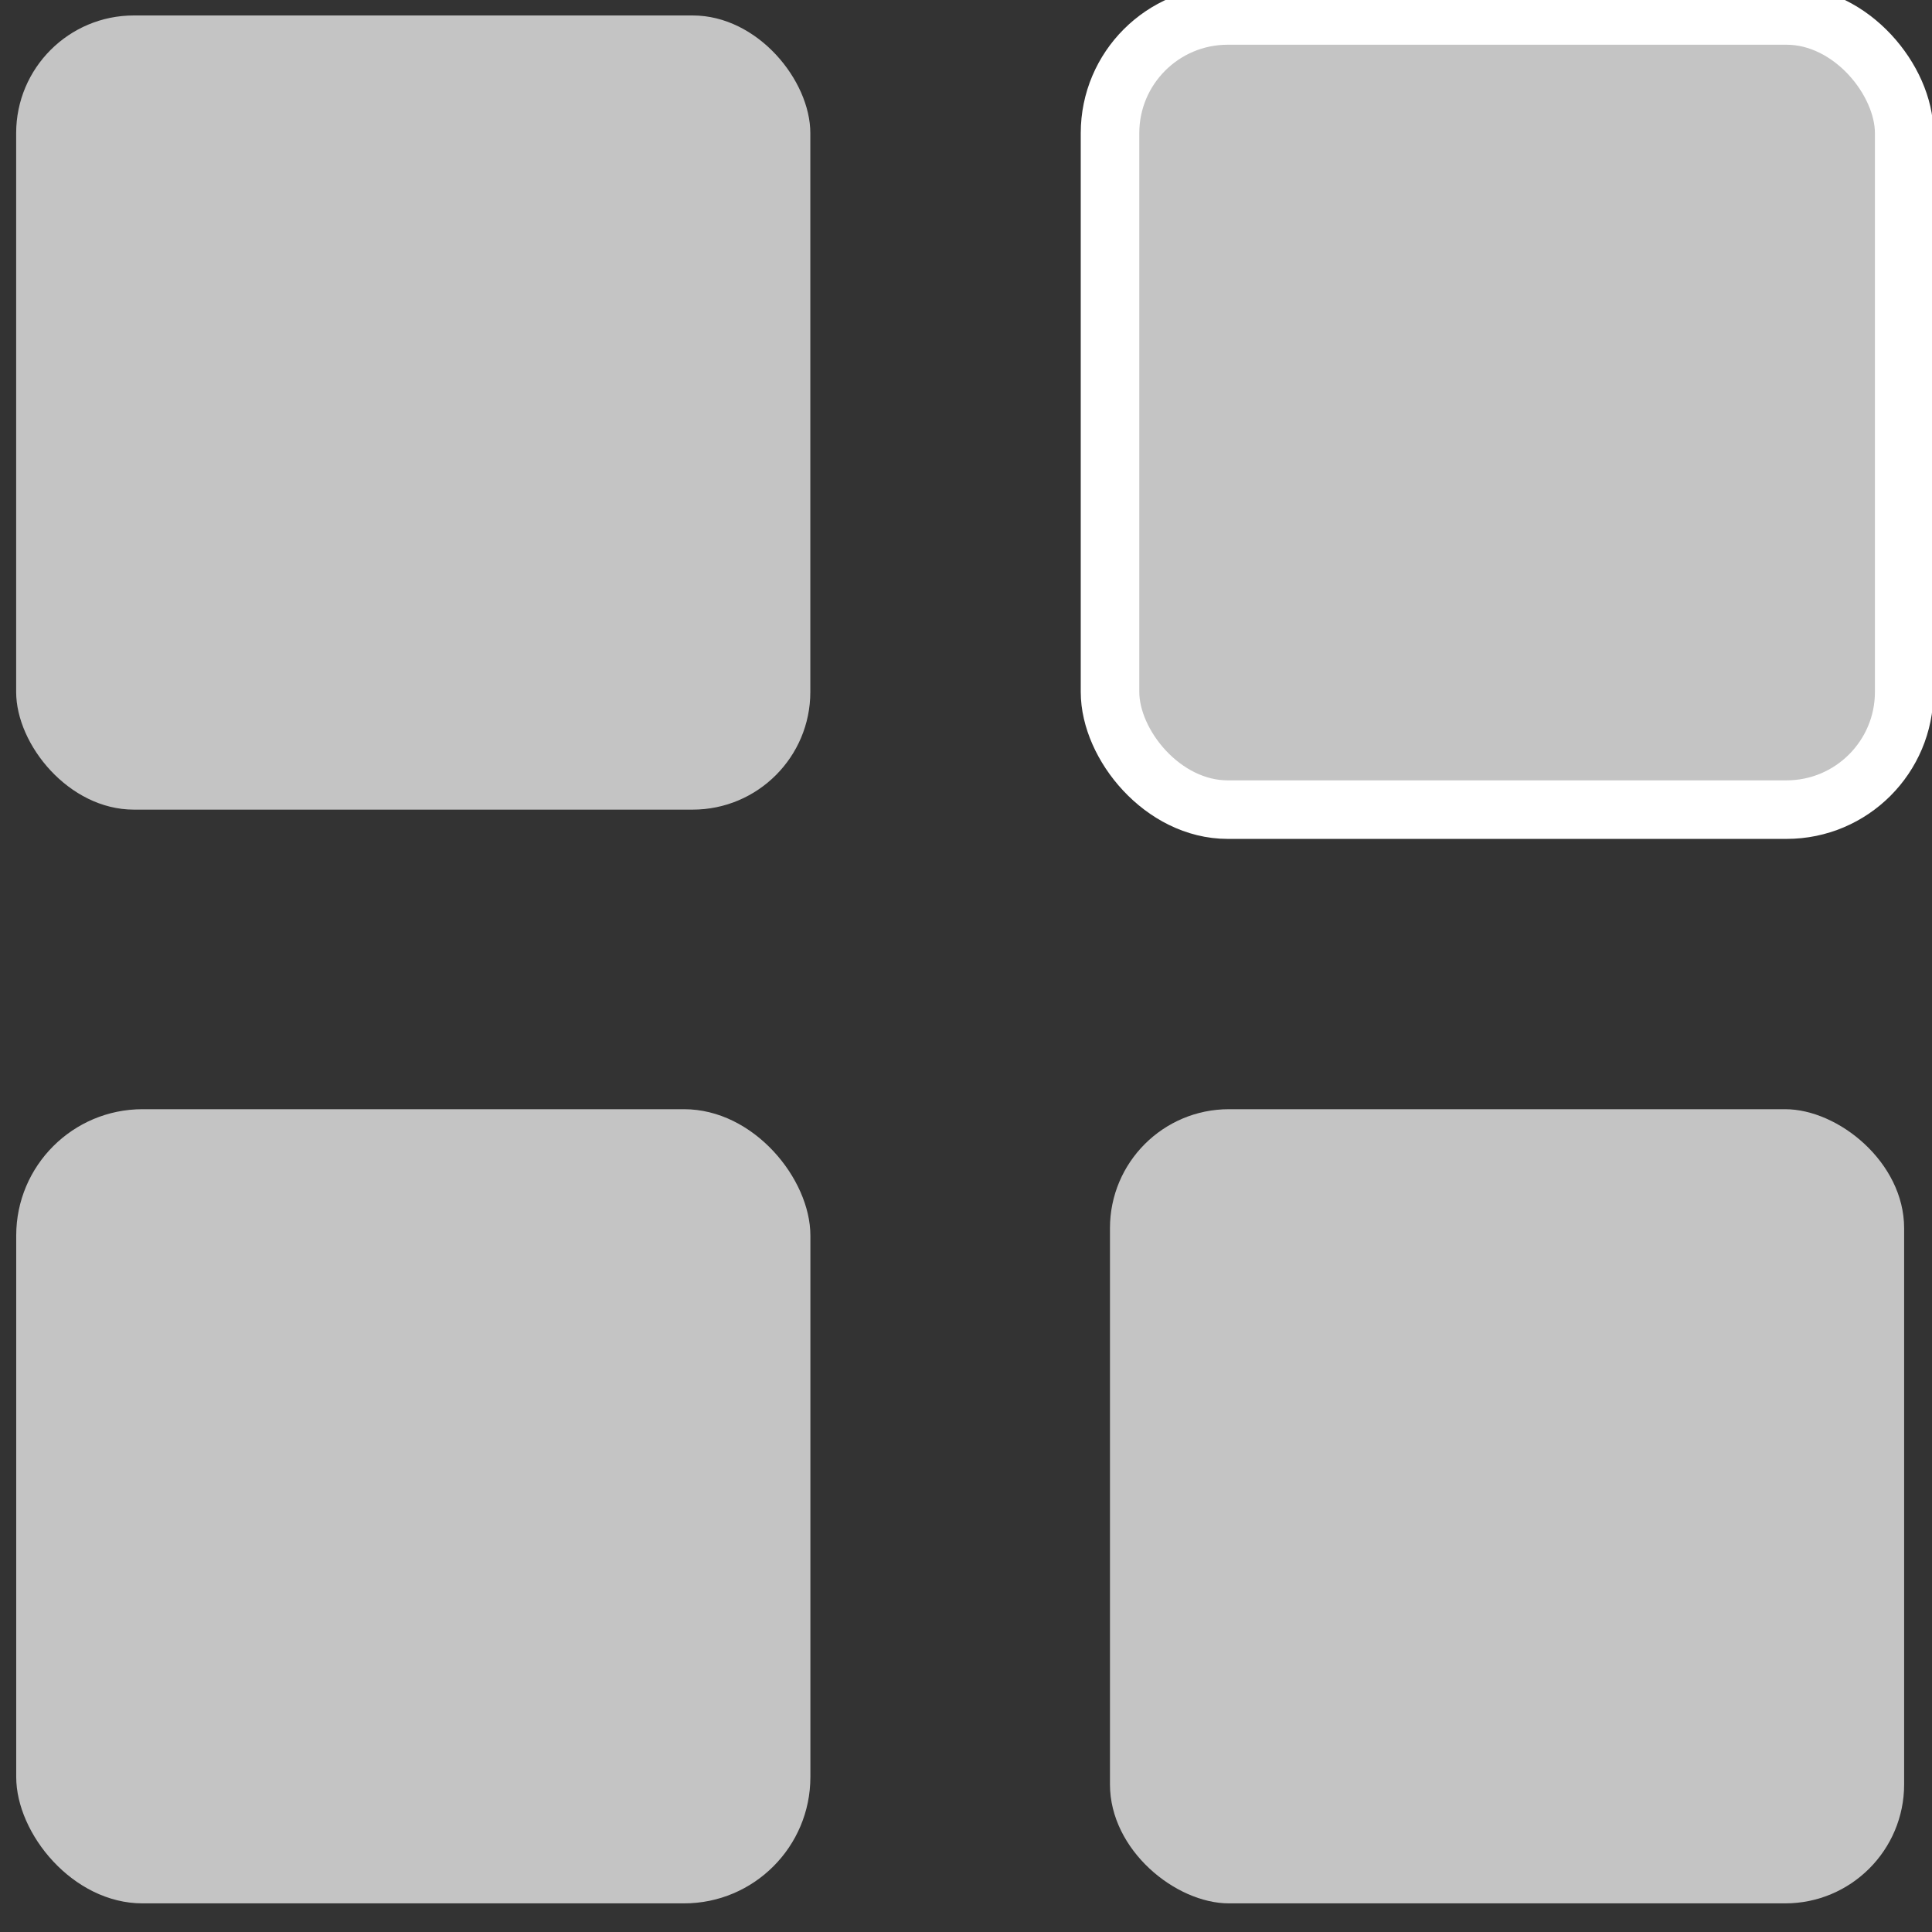
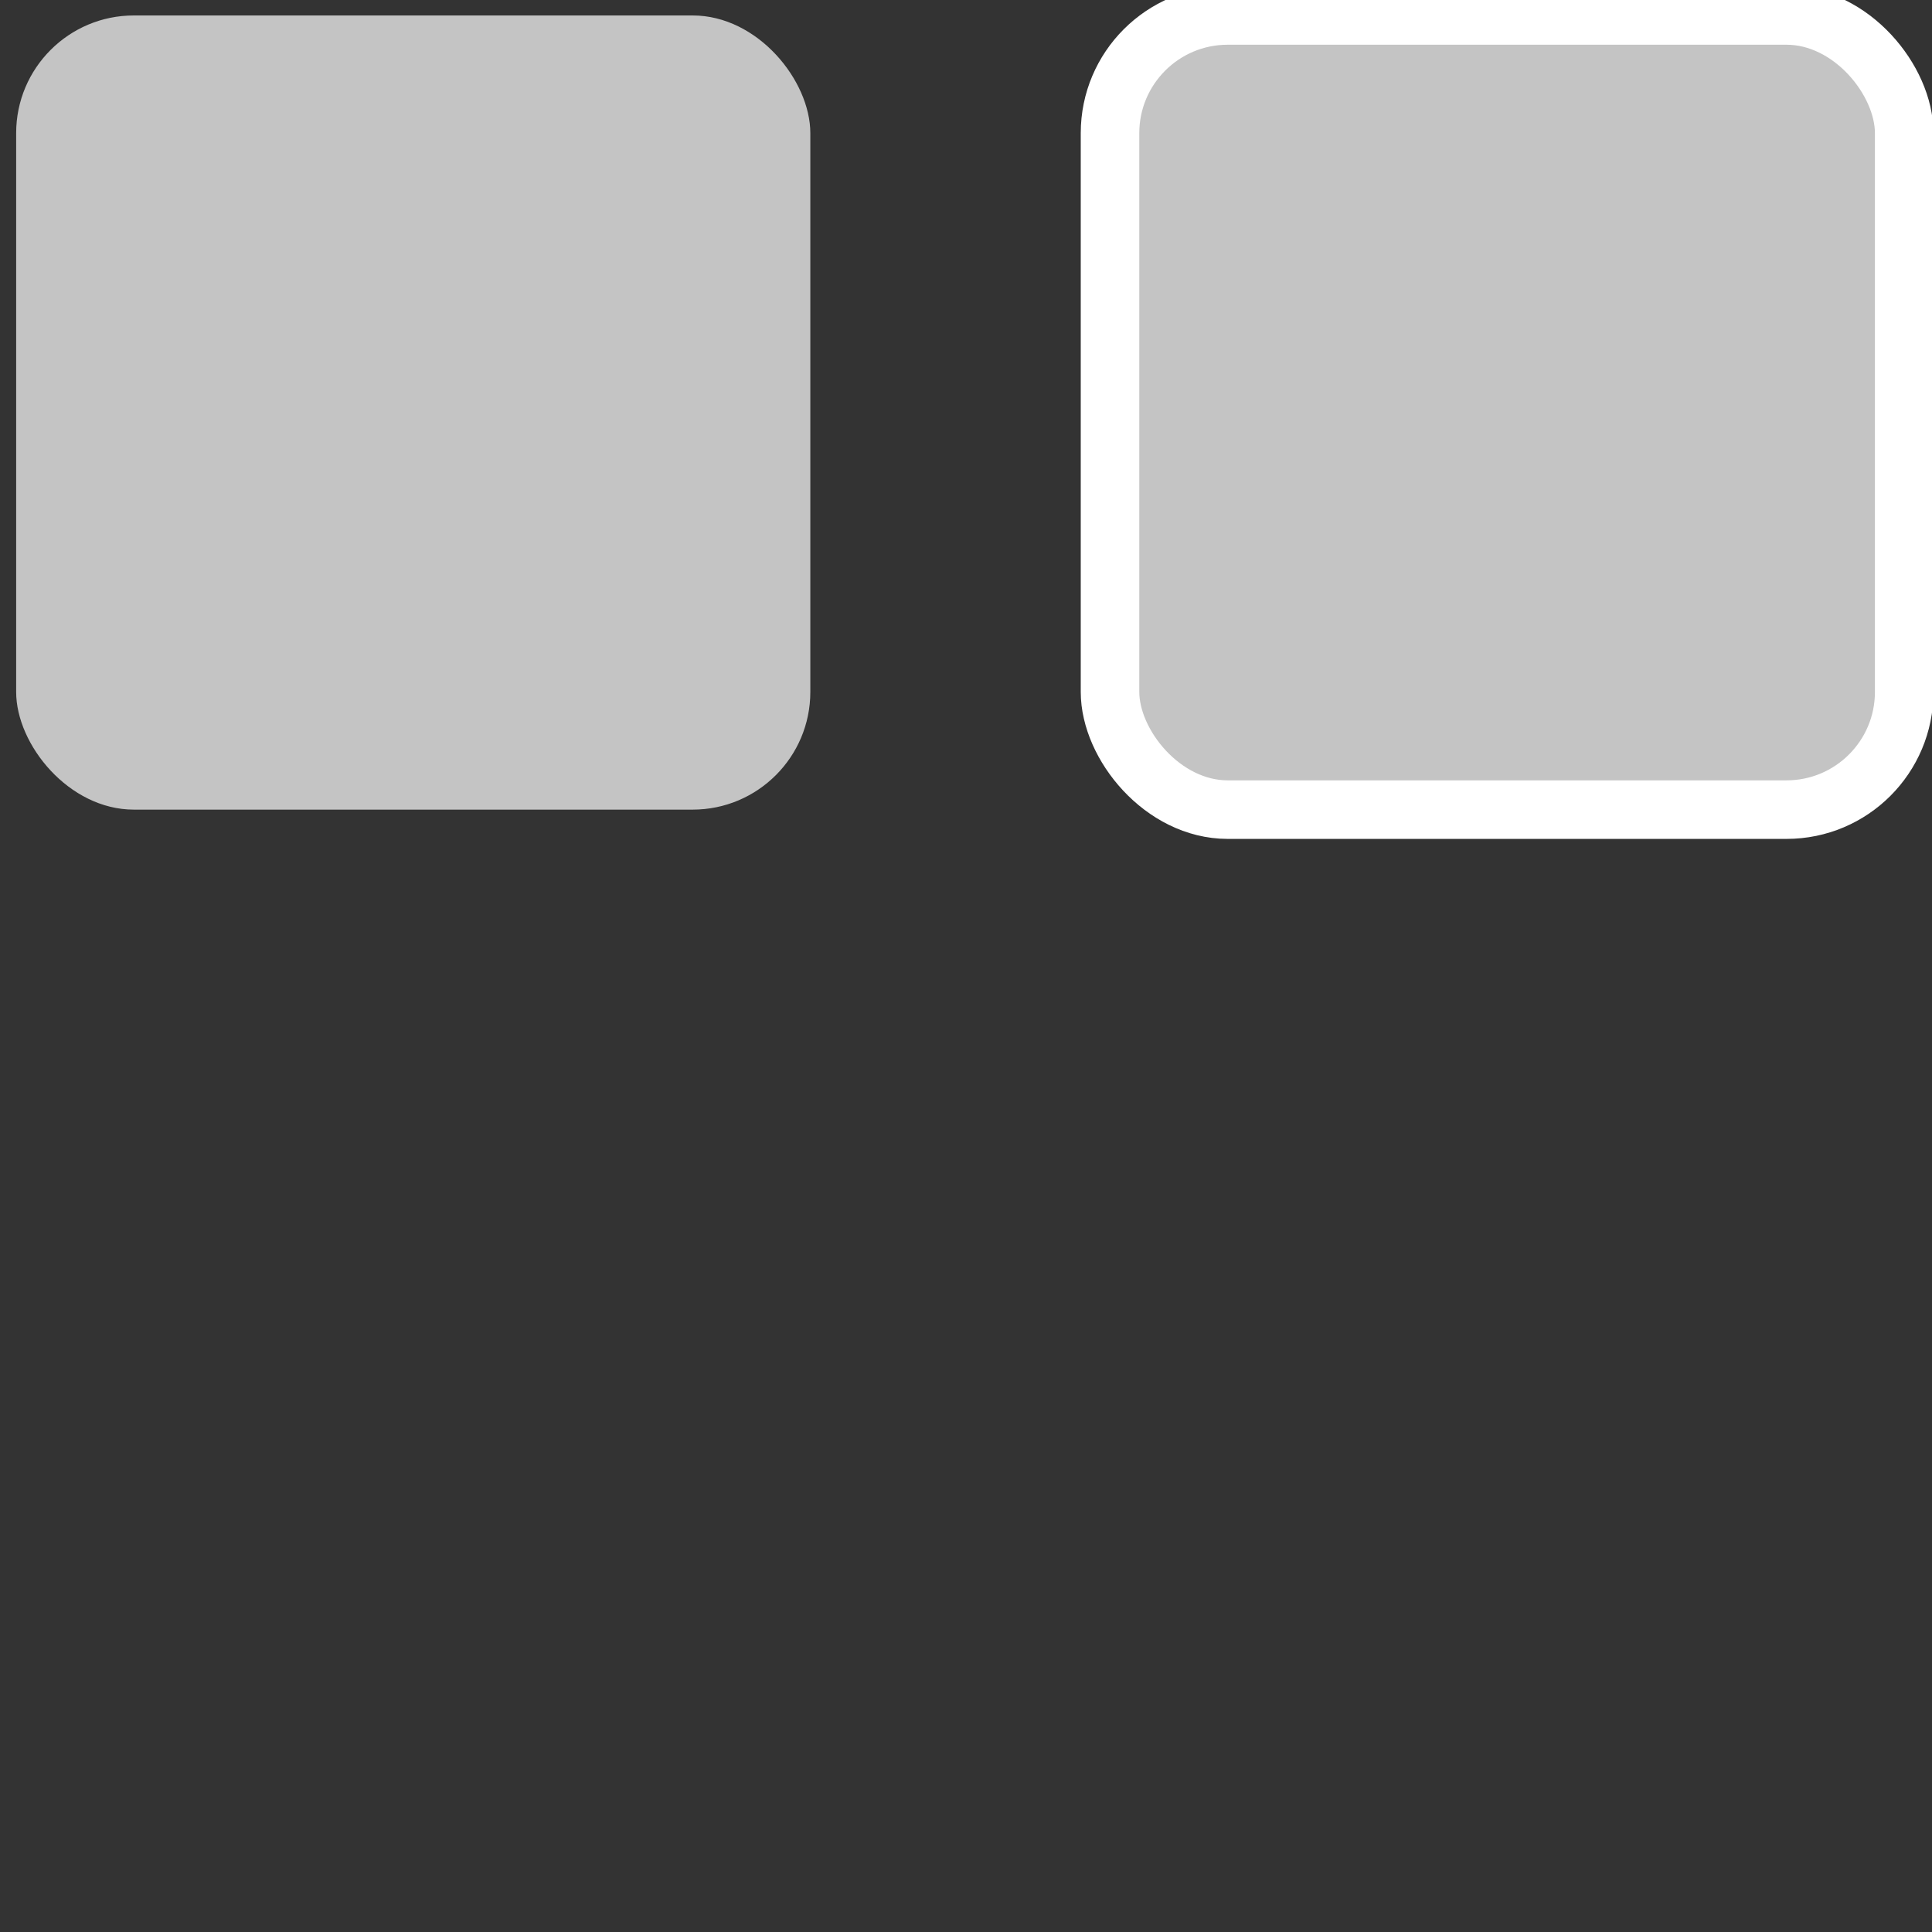
<svg xmlns="http://www.w3.org/2000/svg" width="33" height="33" viewBox="0 0 33 33" fill="none">
  <rect x="0" y="0" width="33" height="33" fill="#333333" stroke="none" />
-   <rect x="13.842" y="32.511" width="13.565" height="13.565" rx="2.158" transform="rotate(180 13.842 32.511)" fill="#C4C4C4" />
-   <rect width="13.565" height="13.565" rx="2.032" transform="matrix(-4.37114e-08 -1 -1 4.37114e-08 32.524 32.511)" fill="#C4C4C4" />
  <rect x="18.96" y="0.264" width="13.565" height="13.565" rx="2.01" fill="#C4C4C4" />
  <rect x="18.96" y="0.264" width="13.565" height="13.565" rx="2.01" stroke="white" />
  <rect x="0.276" y="0.264" width="13.565" height="13.565" rx="2.01" fill="#C4C4C4" />
</svg>